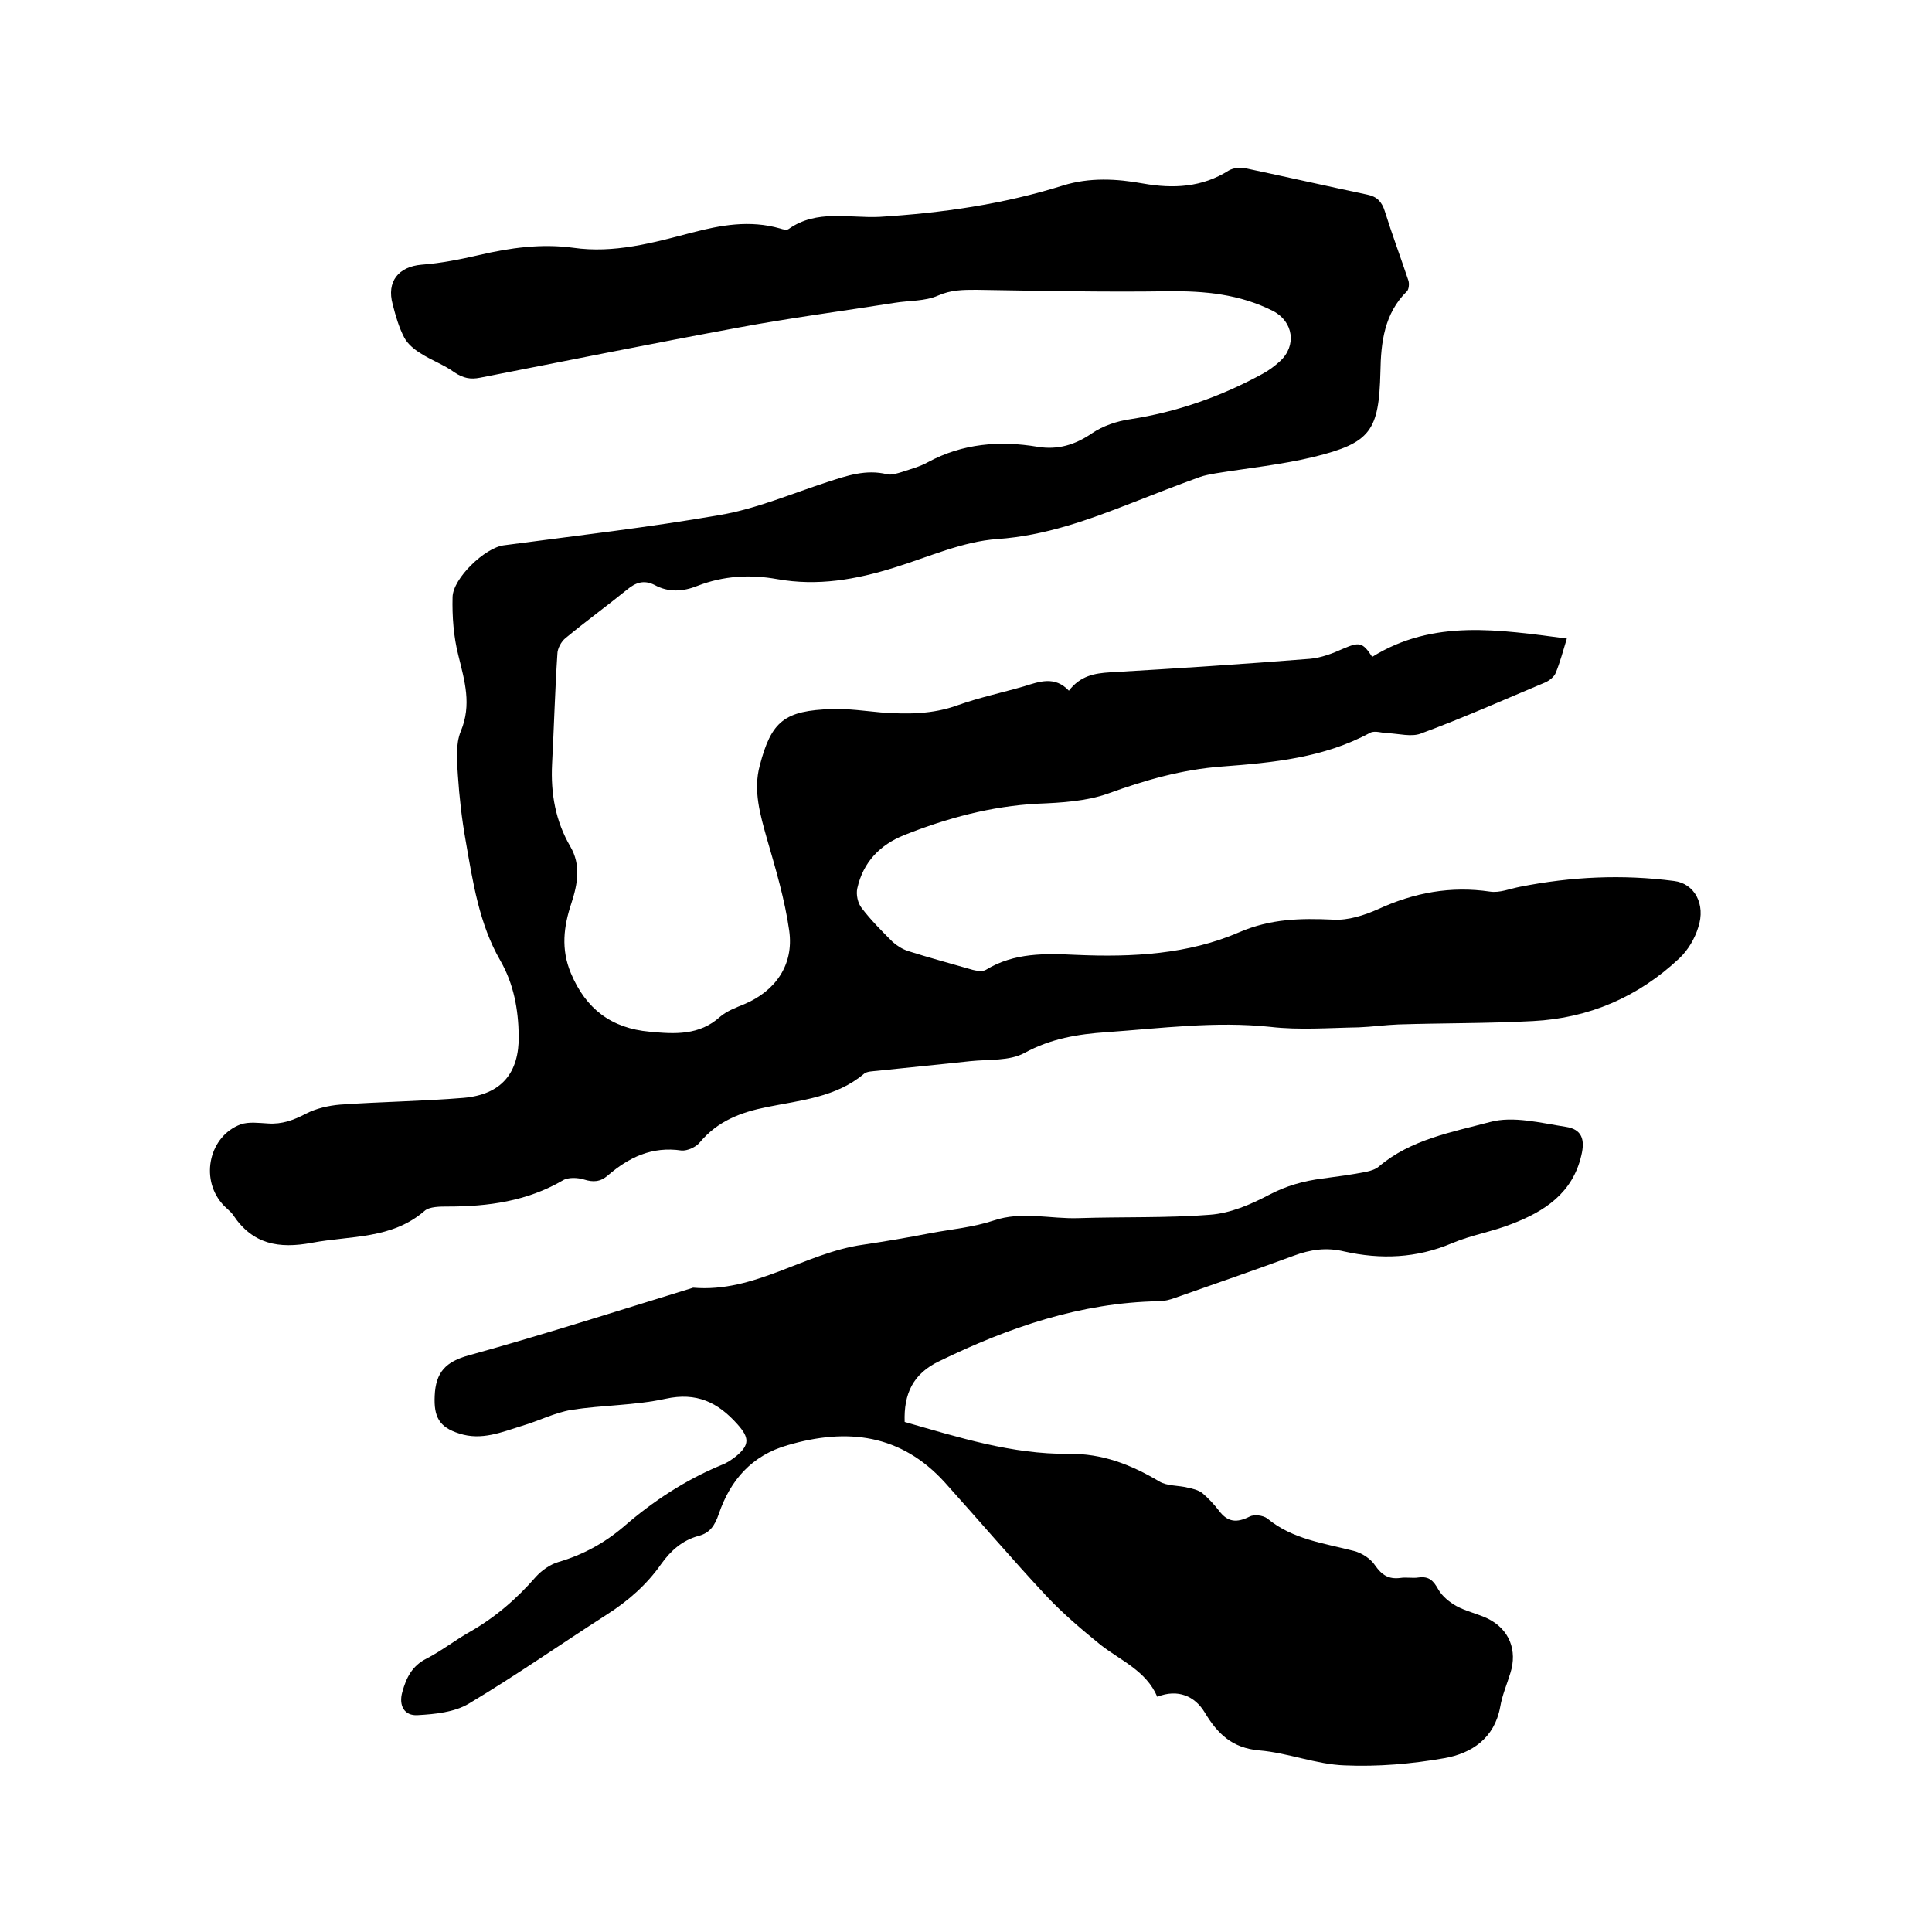
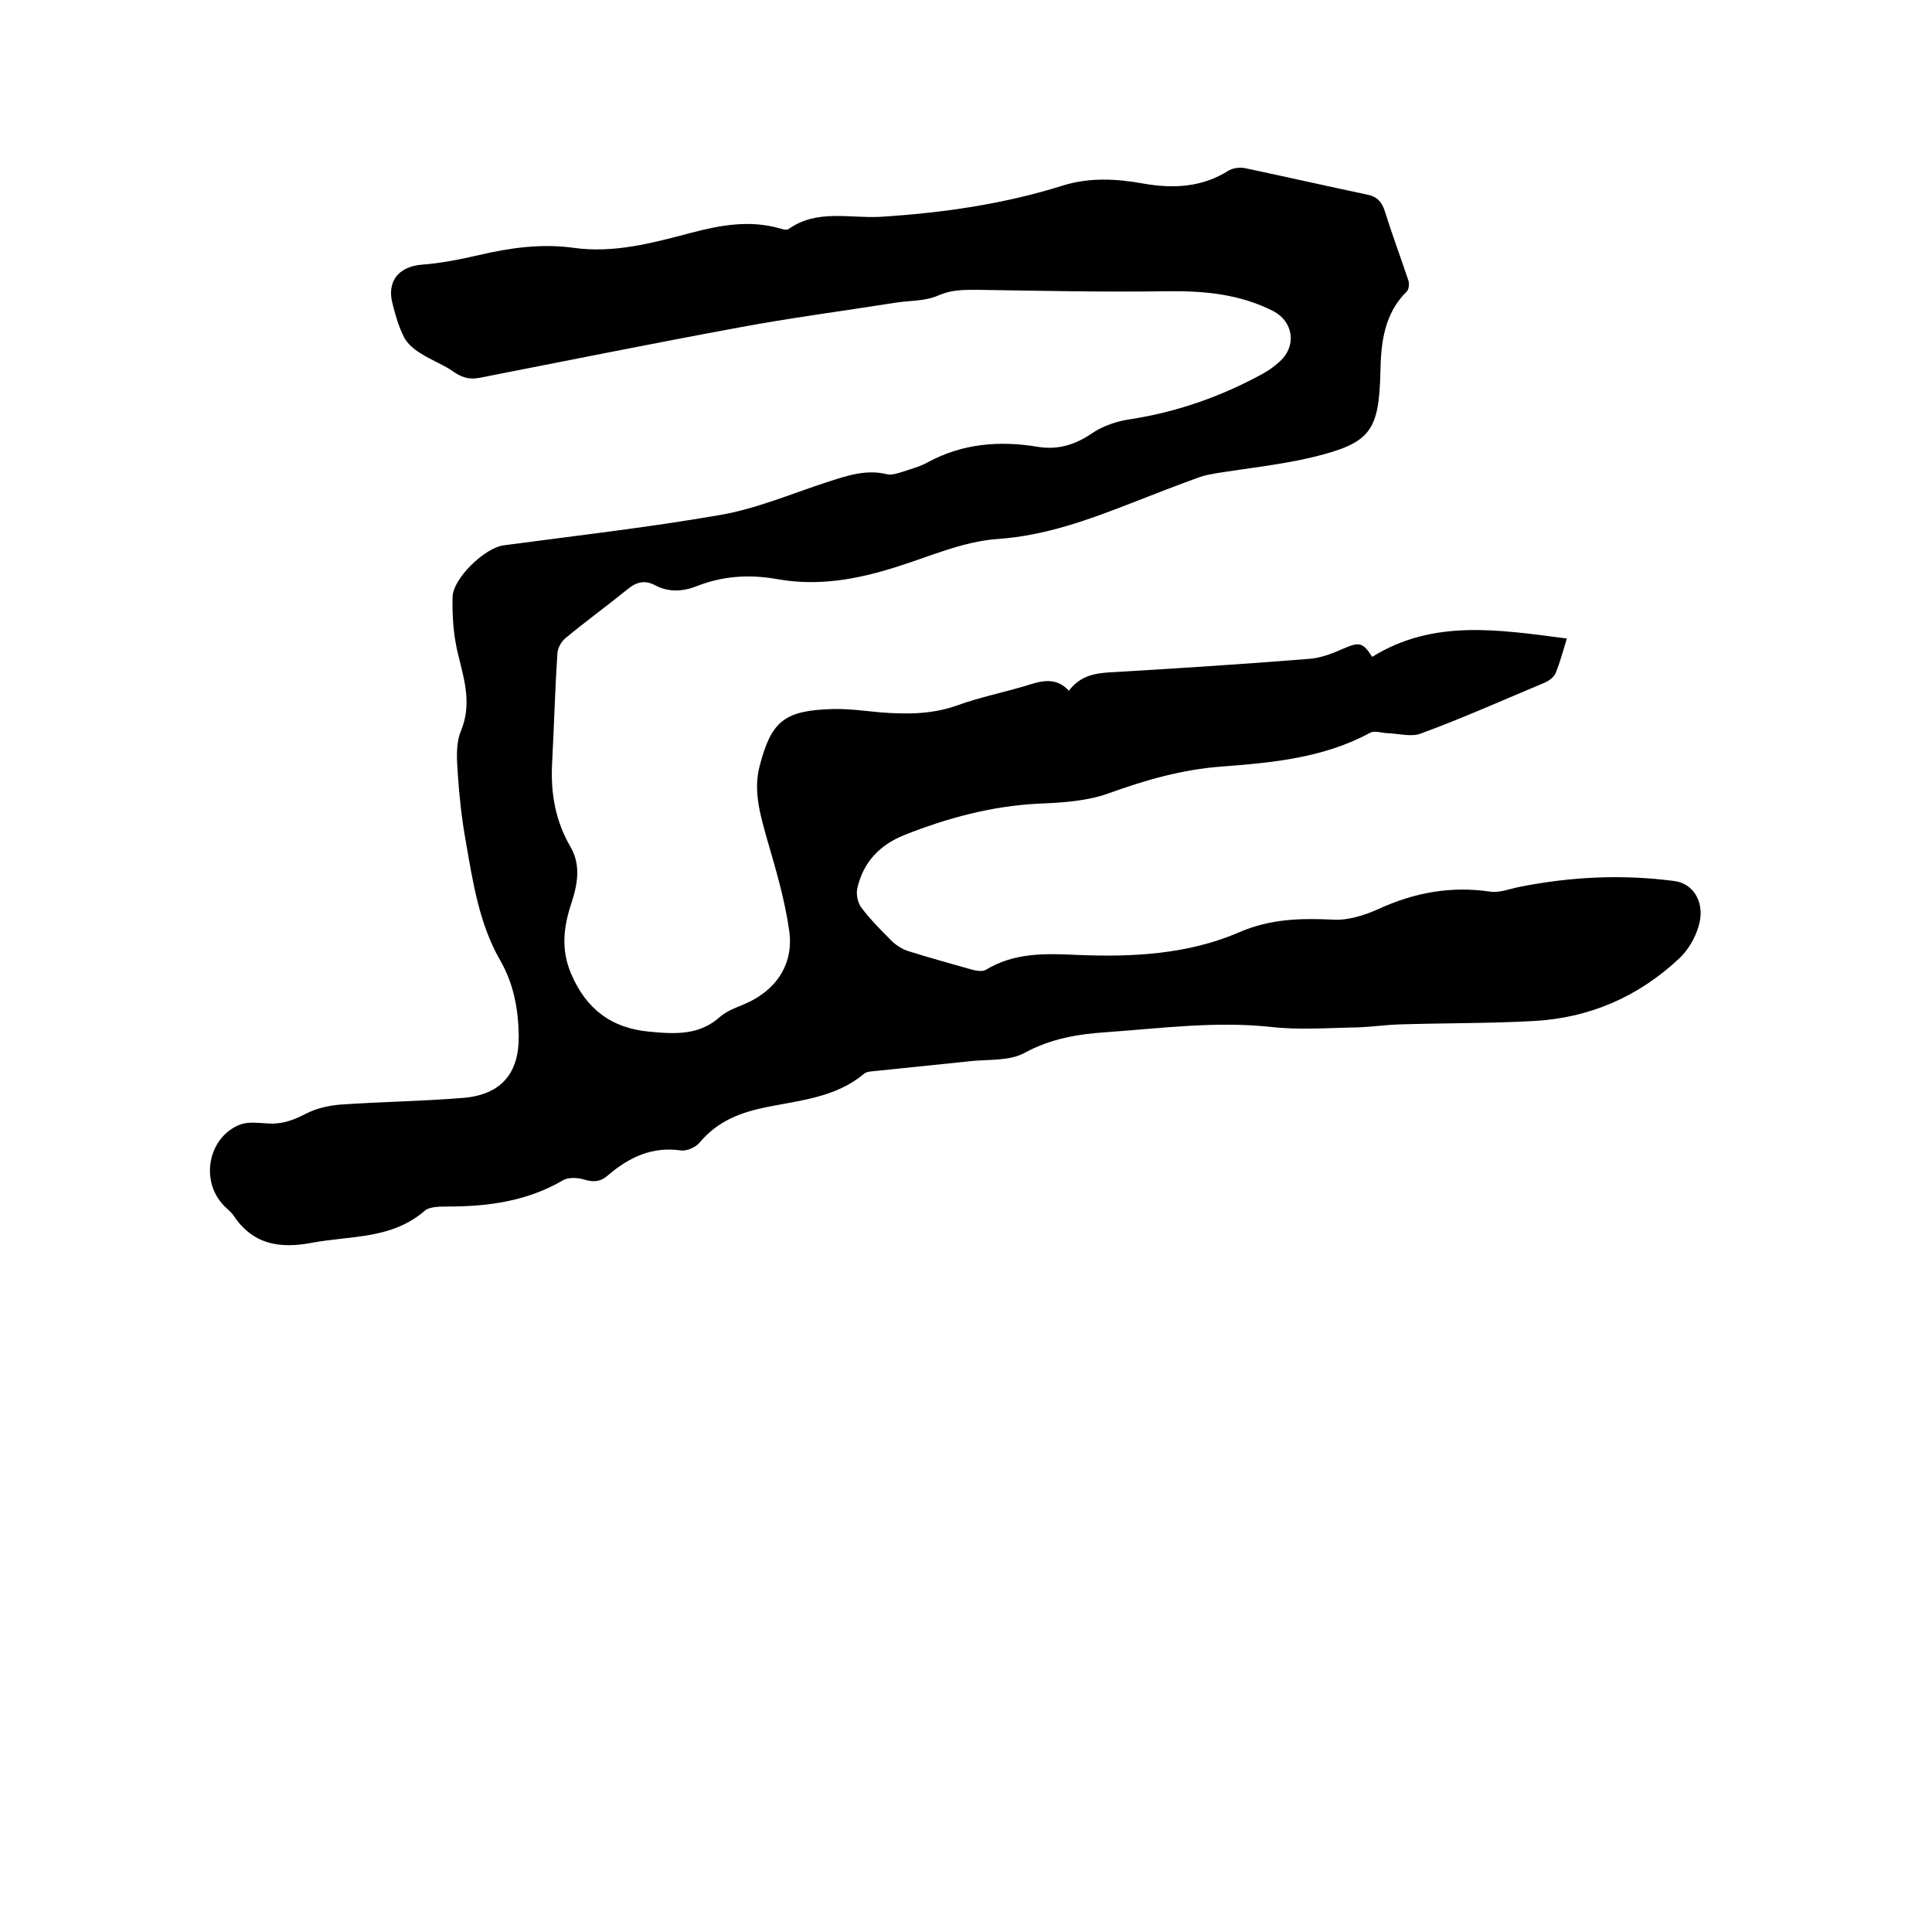
<svg xmlns="http://www.w3.org/2000/svg" enable-background="new 0 0 400 400" viewBox="0 0 400 400">
  <path d="m221.3 143c2.4-3.1 5.3-3.6 8.5-3.8 13.8-.8 27.6-1.7 41.4-2.8 2.3-.2 4.7-1.1 6.9-2.1 3.3-1.4 4-1.4 6 1.7 12.7-7.9 26.3-5.6 40.3-3.8-.8 2.6-1.4 4.9-2.3 7.1-.3.8-1.3 1.6-2.2 2-8.6 3.6-17.1 7.4-25.8 10.6-1.9.7-4.5 0-6.7-.1-1.2 0-2.7-.6-3.7-.1-9.6 5.2-20.1 6.2-30.7 7-8.2.6-15.9 2.8-23.6 5.6-4.5 1.6-9.7 1.9-14.6 2.1-9.6.5-18.8 3-27.6 6.5-5 2-8.5 5.6-9.7 11-.3 1.3.1 3.1.9 4.1 1.9 2.5 4.2 4.8 6.4 7 .9.8 2 1.5 3.2 1.9 4.4 1.4 8.9 2.6 13.4 3.9.8.2 2 .4 2.7 0 5.9-3.6 12.3-3.4 18.8-3.1 11.5.5 23.1-.1 33.7-4.7 6.5-2.8 12.7-2.9 19.4-2.6 3.1.2 6.5-.9 9.4-2.2 7.4-3.4 15-4.8 23.1-3.6 2 .3 4.1-.6 6.2-1 10.6-2.1 21.2-2.6 31.9-1.2 4.2.5 6.6 4.8 5 9.6-.7 2.3-2.1 4.7-3.9 6.4-8.5 8-18.7 12.4-30.3 13-9.3.5-18.6.4-27.9.7-2.7.1-5.5.5-8.2.6-6.1.1-12.3.6-18.3-.1-11.4-1.2-22.6.3-33.9 1.1-5.9.4-11.5 1.3-17 4.3-3.1 1.7-7.4 1.3-11.2 1.7-6.4.7-12.8 1.3-19.3 2-.9.1-2.1.1-2.7.6-5.8 4.9-13.2 5.5-20.1 6.9-5.5 1.1-10.2 2.9-13.9 7.3-.8 1-2.6 1.8-3.8 1.7-6.1-.9-10.9 1.4-15.3 5.2-1.5 1.3-3 1.4-4.9.8-1.3-.4-3.3-.5-4.4.2-7.4 4.3-15.4 5.4-23.8 5.4-1.6 0-3.8 0-4.8.9-6.8 5.9-15.3 5.1-23.3 6.6-6.9 1.3-12.3.3-16.3-5.7-.6-.9-1.7-1.6-2.4-2.5-4.5-5.3-2.5-13.9 3.9-16.3 1.7-.6 3.8-.3 5.7-.2 2.9.2 5.3-.7 7.8-2 2.1-1.1 4.7-1.7 7.1-1.9 8.5-.6 17.1-.7 25.6-1.4 7.8-.7 11.5-5.1 11.4-12.9-.1-5.4-1-10.6-3.8-15.5-4.4-7.6-5.7-16.3-7.2-24.9-.8-4.5-1.3-9-1.6-13.5-.2-3-.5-6.4.6-9.1 2.3-5.5.8-10.4-.5-15.7-1-3.9-1.3-8.1-1.2-12.1.1-3.9 6.7-10.2 10.6-10.7 15-2 30-3.7 44.9-6.3 7.5-1.3 14.7-4.4 22.1-6.8 4-1.3 8-2.7 12.4-1.6.9.2 2.1-.2 3.1-.5 1.8-.6 3.7-1.1 5.3-2 7.2-3.9 14.9-4.5 22.7-3.2 4.2.7 7.8-.4 11.3-2.8 2.2-1.5 5.1-2.5 7.9-2.9 9.7-1.5 18.8-4.7 27.4-9.4 1.3-.7 2.5-1.6 3.6-2.6 3.5-3.2 2.8-8.2-1.4-10.4-6.9-3.5-14.2-4.2-21.9-4.1-13.2.2-26.4-.1-39.6-.3-2.7 0-5.2 0-7.9 1.2s-6 1-9 1.5c-10.7 1.7-21.5 3.1-32.2 5.1-17.9 3.3-35.7 6.9-53.6 10.4-2 .4-3.5.1-5.3-1.1-2.2-1.6-4.8-2.5-7.1-4-1.3-.8-2.6-1.9-3.3-3.2-1.1-2.1-1.8-4.5-2.4-6.9-1.3-4.7 1.2-7.8 6-8.2 4-.3 8-1.1 11.9-2 6.4-1.5 12.9-2.4 19.5-1.5 8.4 1.2 16.4-1 24.4-3.1 6.1-1.6 12.1-2.7 18.4-.9.6.2 1.4.4 1.8.1 5.8-4.1 12.5-2.2 18.8-2.5 12.9-.8 25.6-2.6 38-6.5 5.5-1.7 11.1-1.4 16.6-.4 6.2 1.1 12.2.8 17.7-2.7.9-.5 2.2-.7 3.3-.5 8.5 1.8 16.9 3.7 25.4 5.5 2 .4 3 1.5 3.6 3.4 1.5 4.8 3.3 9.6 4.9 14.4.2.6.1 1.8-.3 2.2-4.7 4.6-5.4 10.6-5.5 16.7-.3 12.2-2 14.7-13.8 17.6-6.6 1.6-13.5 2.3-20.3 3.4-1.1.2-2.3.4-3.4.8-4.7 1.7-9.3 3.5-13.9 5.3-9 3.5-17.9 6.8-27.9 7.5-7.2.5-14.2 3.7-21.3 5.9-8 2.5-15.9 3.9-24.3 2.4-5.6-1-11.1-.7-16.5 1.4-3 1.2-6 1.4-8.9-.2-2.2-1.1-3.9-.5-5.7 1-4.2 3.4-8.6 6.6-12.7 10-.9.7-1.7 2.2-1.7 3.3-.5 7.6-.7 15.2-1.1 22.8-.3 6.1.7 11.8 3.8 17.1 2.2 3.8 1.5 7.7.2 11.7-1.6 4.8-2.2 9.5-.1 14.5 3.1 7.4 8.4 11.4 16.3 12.1 5.2.5 10.3.8 14.6-3.1 1.4-1.2 3.3-1.9 5-2.6 6.4-2.7 10.3-8.1 9.3-15.2-.9-6.4-2.8-12.8-4.6-19-1.4-5-2.9-10-1.5-15.2 2.4-9.2 5.1-11.4 15-11.7 3.4-.1 6.8.4 10.1.7 5.4.4 10.7.4 15.9-1.5 4.5-1.6 9.2-2.6 13.7-3.9 3.2-1 6.4-2.2 9.3.9z" />
-   <path d="m187.3 294.4c11.2 3.2 22.2 6.7 33.9 6.6 7-.1 12.9 2.2 18.8 5.7 1.6 1 4 .8 5.9 1.3 1 .2 2.2.5 3 1.1 1.3 1.1 2.5 2.4 3.5 3.7 1.8 2.4 3.7 2.5 6.3 1.2.9-.5 2.8-.3 3.7.4 5.2 4.3 11.7 5.1 17.9 6.7 1.6.4 3.5 1.6 4.4 3 1.4 2 2.8 2.9 5.2 2.6 1.3-.2 2.6.1 3.8-.1 2.2-.3 3.1.7 4.1 2.5.8 1.4 2.3 2.6 3.7 3.4 2 1.1 4.4 1.6 6.5 2.6 4.5 2.2 6.2 6.6 4.7 11.3-.7 2.3-1.7 4.6-2.1 7-1.2 6.5-5.9 9.6-11.5 10.6-6.8 1.2-13.8 1.8-20.7 1.5-5.9-.2-11.7-2.6-17.7-3.1-5.6-.5-8.6-3.4-11.3-7.9-2-3.3-5.5-4.9-9.8-3.2-2.3-5.4-7.6-7.5-11.8-10.8-3.8-3.1-7.6-6.3-11-9.9-7.2-7.7-14.1-15.8-21.2-23.7-9.1-10-20.2-11.3-32.5-7.7-7.4 2.1-11.9 7.2-14.3 14.3-.8 2.3-1.8 3.9-4.2 4.5-3.3.9-5.7 3-7.7 5.8-3 4.3-6.9 7.7-11.3 10.5-9.5 6.1-18.8 12.6-28.5 18.4-3 1.8-7 2.2-10.6 2.4-2.8.2-4-2-3.2-4.8.8-2.9 2-5.4 5-6.9 3.1-1.6 5.9-3.8 8.9-5.5 5.3-3 9.8-6.9 13.8-11.5 1.2-1.3 2.9-2.5 4.6-3 5.1-1.5 9.5-3.9 13.5-7.3 6.1-5.3 12.8-9.7 20.3-12.8 1.1-.4 2.1-1.1 3-1.8 2.9-2.4 2.7-3.9.3-6.6-4.1-4.6-8.5-6.7-14.9-5.3s-13.1 1.3-19.5 2.3c-3.5.6-6.8 2.3-10.2 3.3-4.2 1.3-8.4 3.1-13 1.6-4.2-1.3-5.3-3.5-5.1-7.8.2-4.9 2.3-7.1 7.1-8.4 15.5-4.3 30.8-9.2 46.1-13.9.1 0 .2-.1.3-.1 12.8 1.1 23.1-7.2 35.2-8.9 4.7-.7 9.4-1.5 14-2.4 4.3-.8 8.8-1.2 13-2.6 5.9-2 11.7-.3 17.6-.5 9.1-.3 18.2 0 27.2-.7 4.2-.3 8.4-2.1 12.2-4.1 3.6-1.9 7.2-2.9 11.1-3.4 3-.4 6.1-.8 9.1-1.4.9-.2 1.9-.5 2.6-1.1 6.6-5.6 15.1-7.1 23-9.2 4.8-1.3 10.5.2 15.7 1 3.3.5 4 2.6 3.2 5.9-1.8 7.8-7.6 11.6-14.4 14.2-4 1.6-8.4 2.3-12.4 4-7.3 3.1-14.7 3.4-22.3 1.7-3.7-.9-7-.4-10.5.9-8.1 3-16.3 5.8-24.5 8.7-1.1.4-2.2.7-3.4.7-16.2.3-31 5.4-45.4 12.4-5.5 2.6-7.4 6.8-7.2 12.6z" />
</svg>